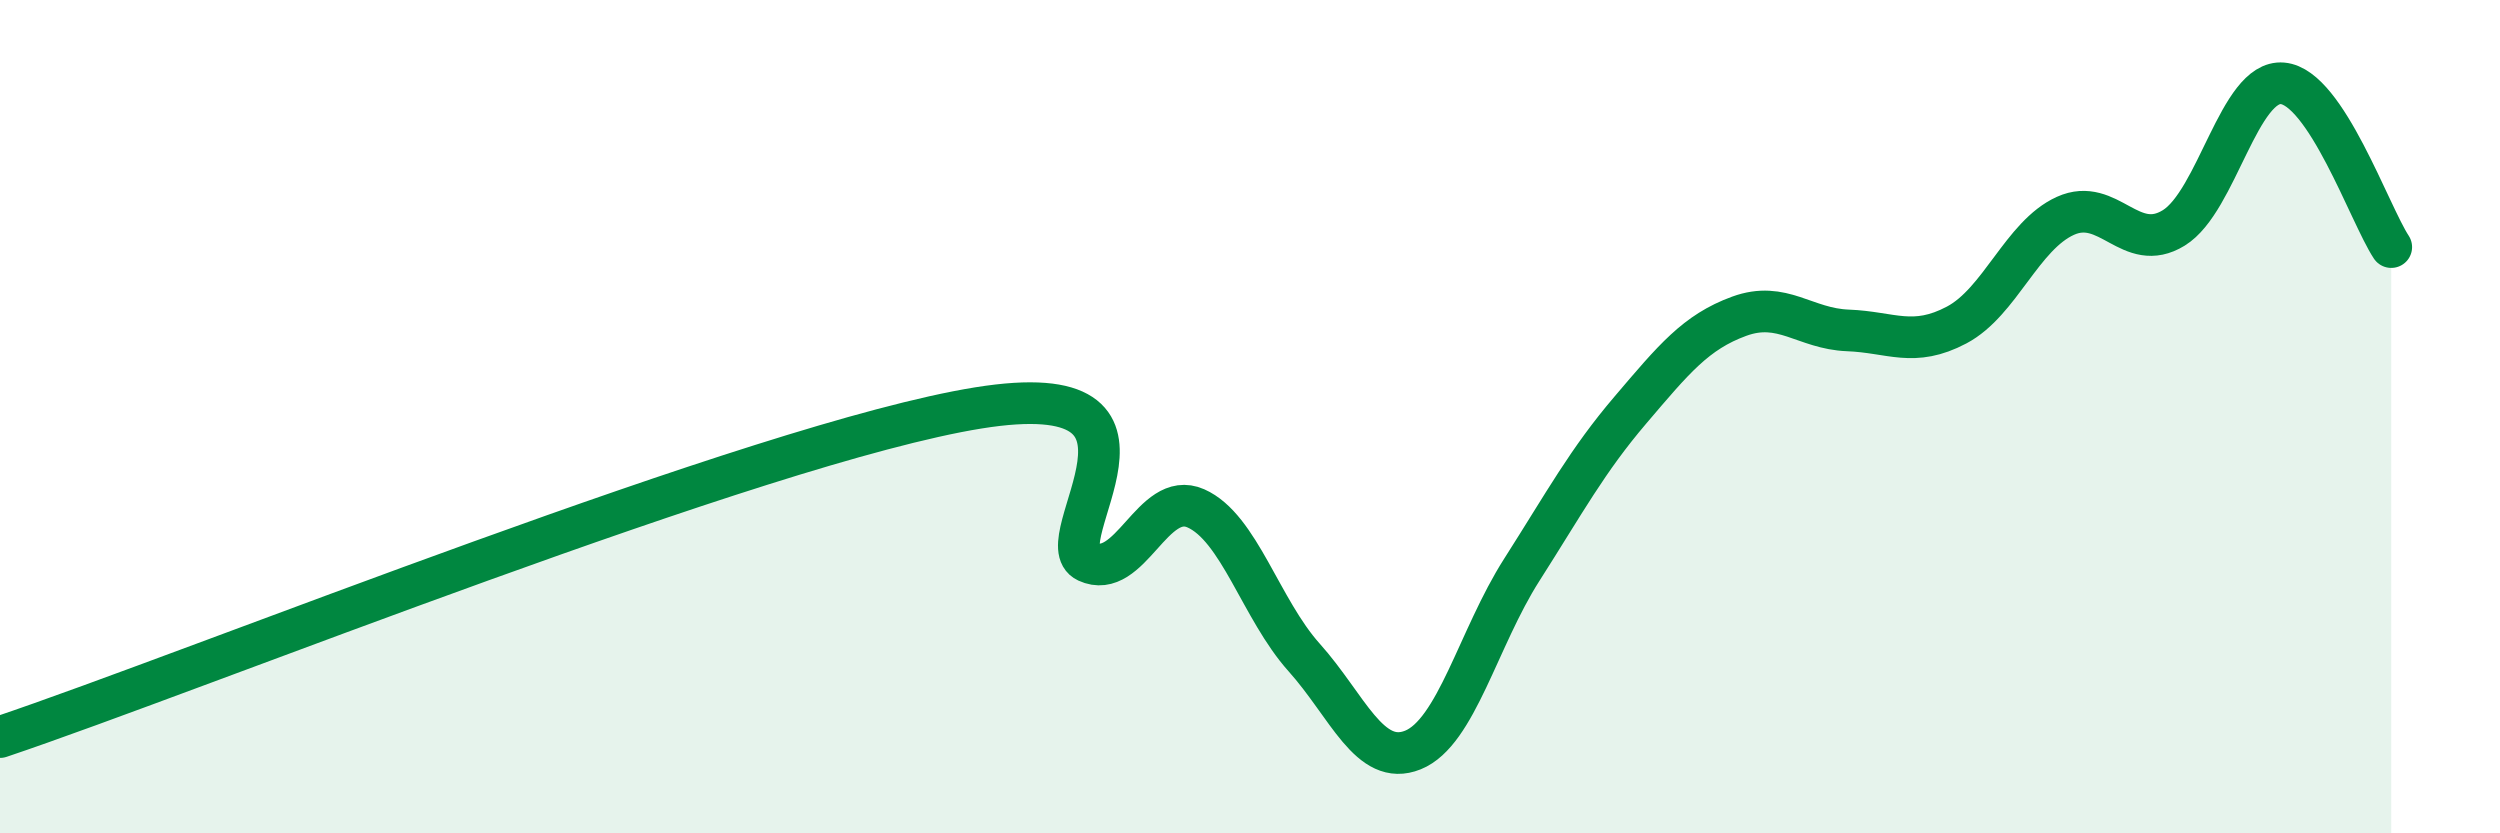
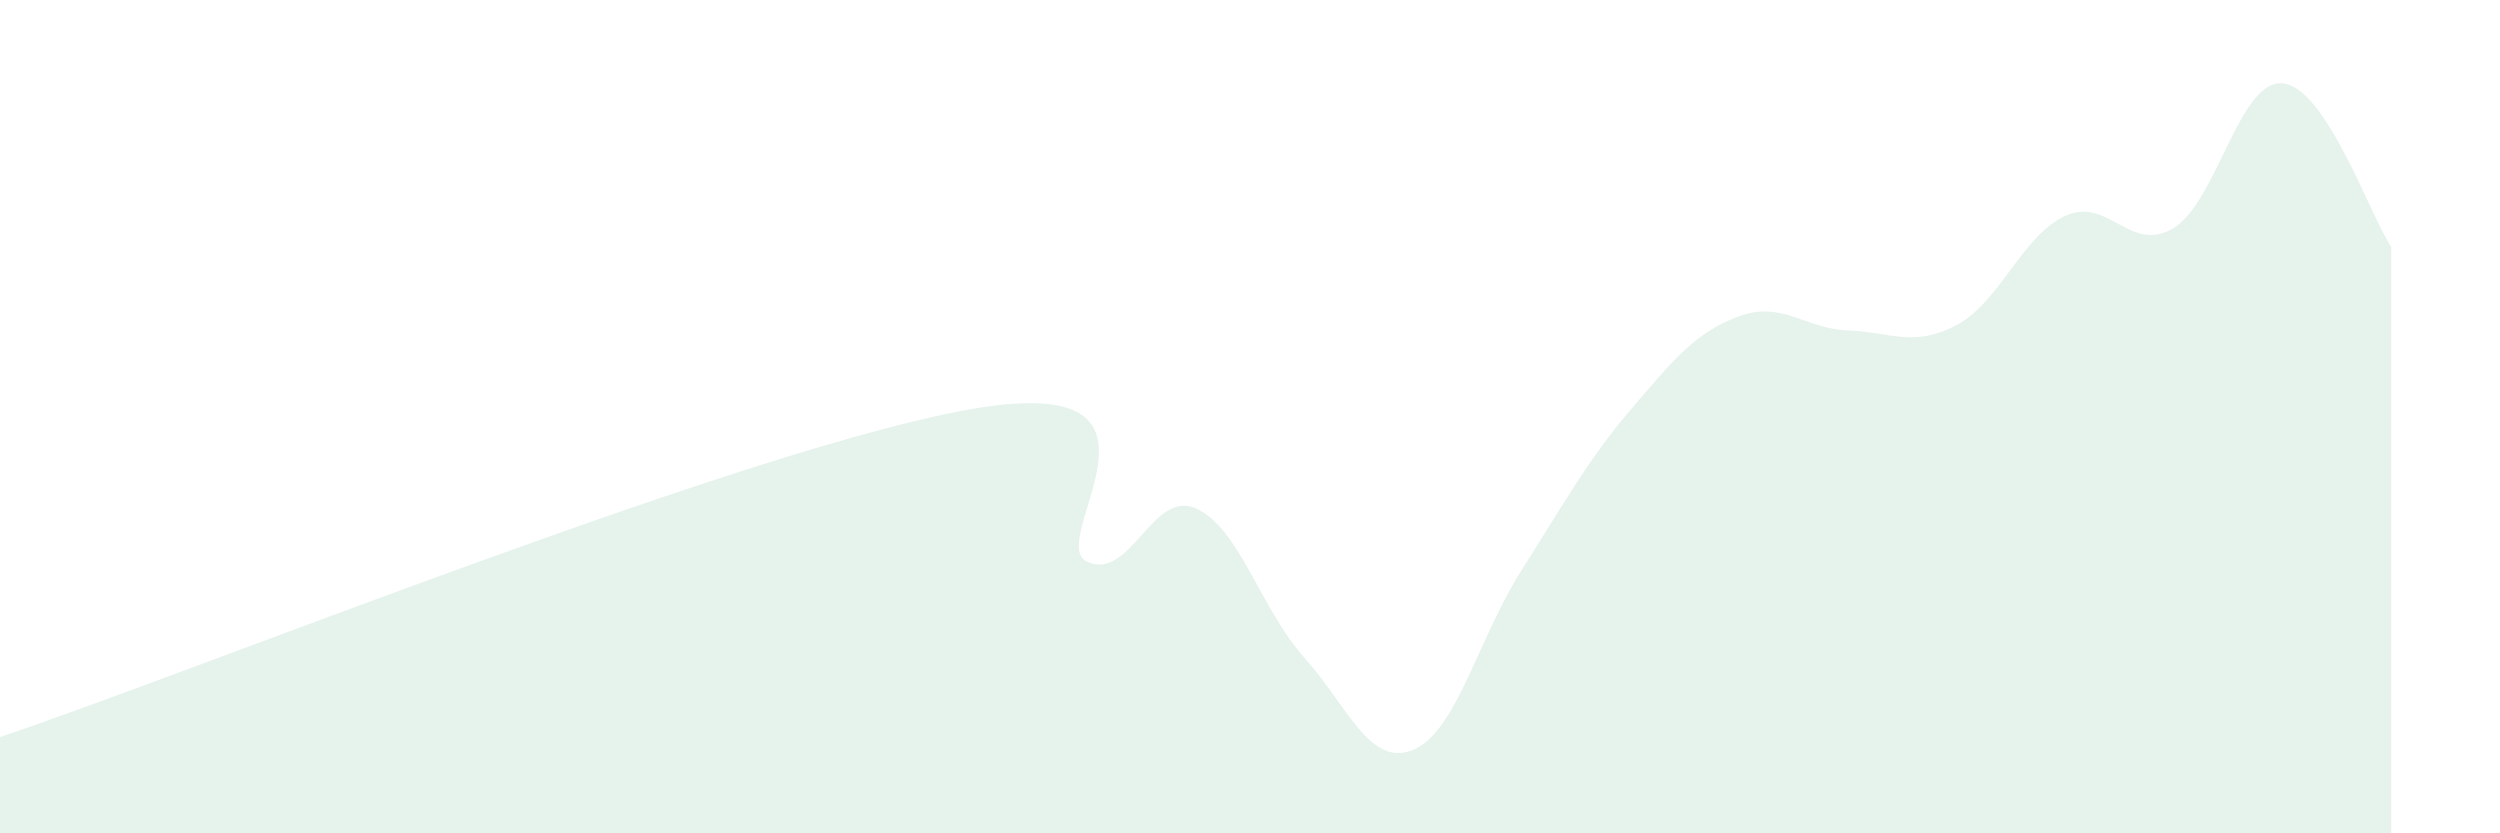
<svg xmlns="http://www.w3.org/2000/svg" width="60" height="20" viewBox="0 0 60 20">
  <path d="M 0,17.69 C 4.7,16.11 18.26,10.63 23.48,9.79 C 28.7,8.95 25.05,13 26.09,13.48 C 27.13,13.96 27.66,11.74 28.7,12.2 C 29.74,12.66 30.26,14.62 31.3,15.78 C 32.34,16.94 32.87,18.42 33.91,18 C 34.95,17.58 35.48,15.31 36.52,13.68 C 37.56,12.05 38.09,11.06 39.13,9.84 C 40.17,8.62 40.7,7.97 41.74,7.59 C 42.78,7.21 43.31,7.89 44.35,7.93 C 45.39,7.97 45.92,8.35 46.96,7.8 C 48,7.25 48.53,5.65 49.57,5.18 C 50.61,4.71 51.13,6.11 52.17,5.47 C 53.21,4.83 53.74,1.91 54.78,2 C 55.82,2.09 56.87,5.14 57.39,5.93L57.39 20L0 20Z" fill="#008740" opacity="0.1" stroke-linecap="round" stroke-linejoin="round" />
-   <path d="M 0,17.69 C 4.7,16.11 18.26,10.63 23.48,9.79 C 28.7,8.95 25.05,13 26.09,13.48 C 27.13,13.96 27.66,11.74 28.7,12.2 C 29.74,12.66 30.26,14.62 31.3,15.78 C 32.34,16.94 32.87,18.42 33.91,18 C 34.95,17.58 35.48,15.31 36.52,13.68 C 37.56,12.05 38.09,11.06 39.13,9.84 C 40.17,8.62 40.7,7.97 41.74,7.59 C 42.78,7.21 43.31,7.89 44.35,7.93 C 45.39,7.97 45.92,8.35 46.96,7.8 C 48,7.25 48.53,5.65 49.57,5.18 C 50.61,4.71 51.13,6.11 52.17,5.47 C 53.21,4.83 53.74,1.91 54.78,2 C 55.82,2.09 56.87,5.14 57.39,5.93" stroke="#008740" stroke-width="1" fill="none" stroke-linecap="round" stroke-linejoin="round" />
</svg>